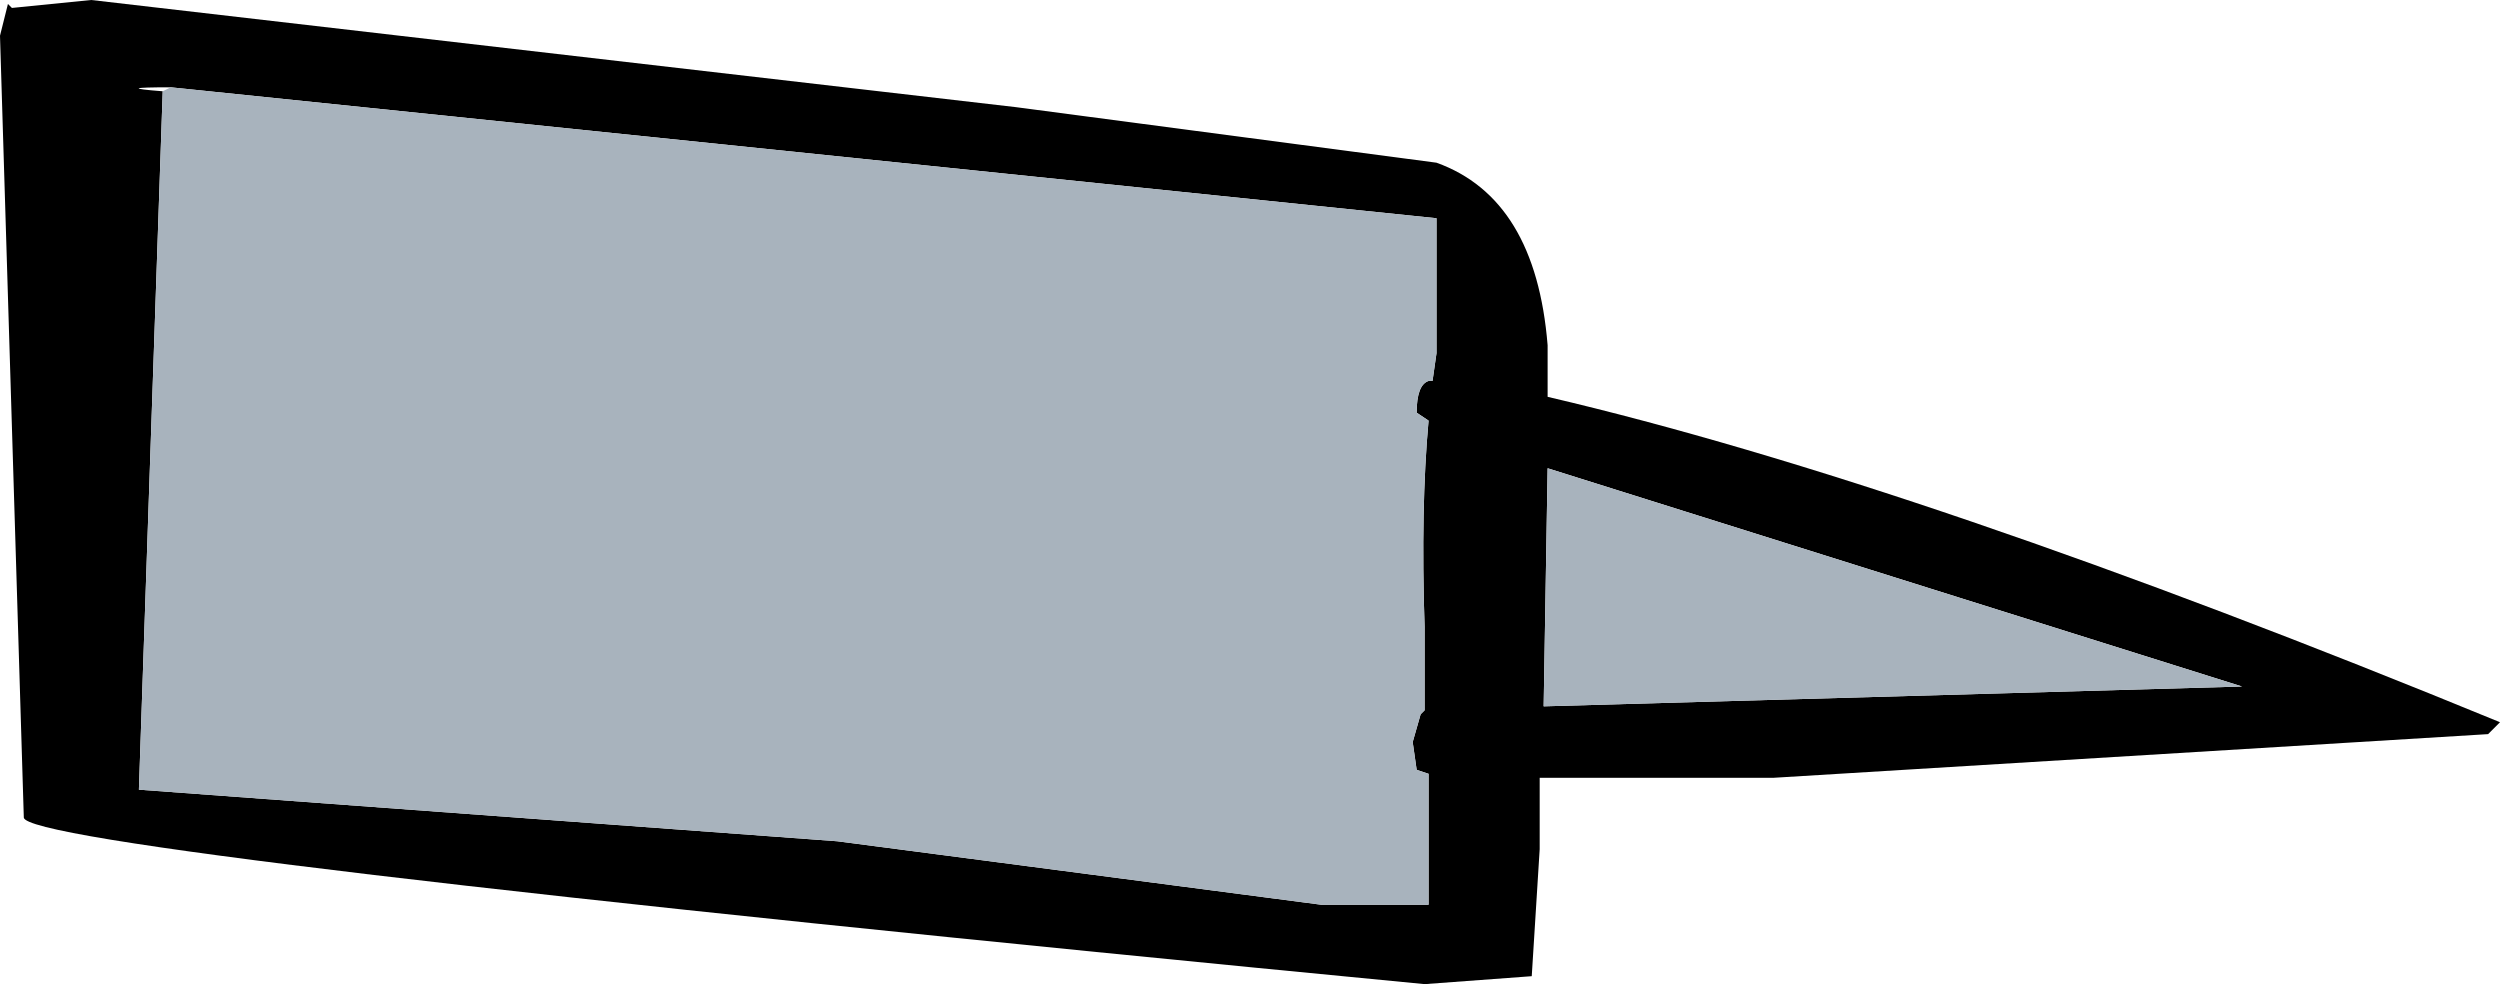
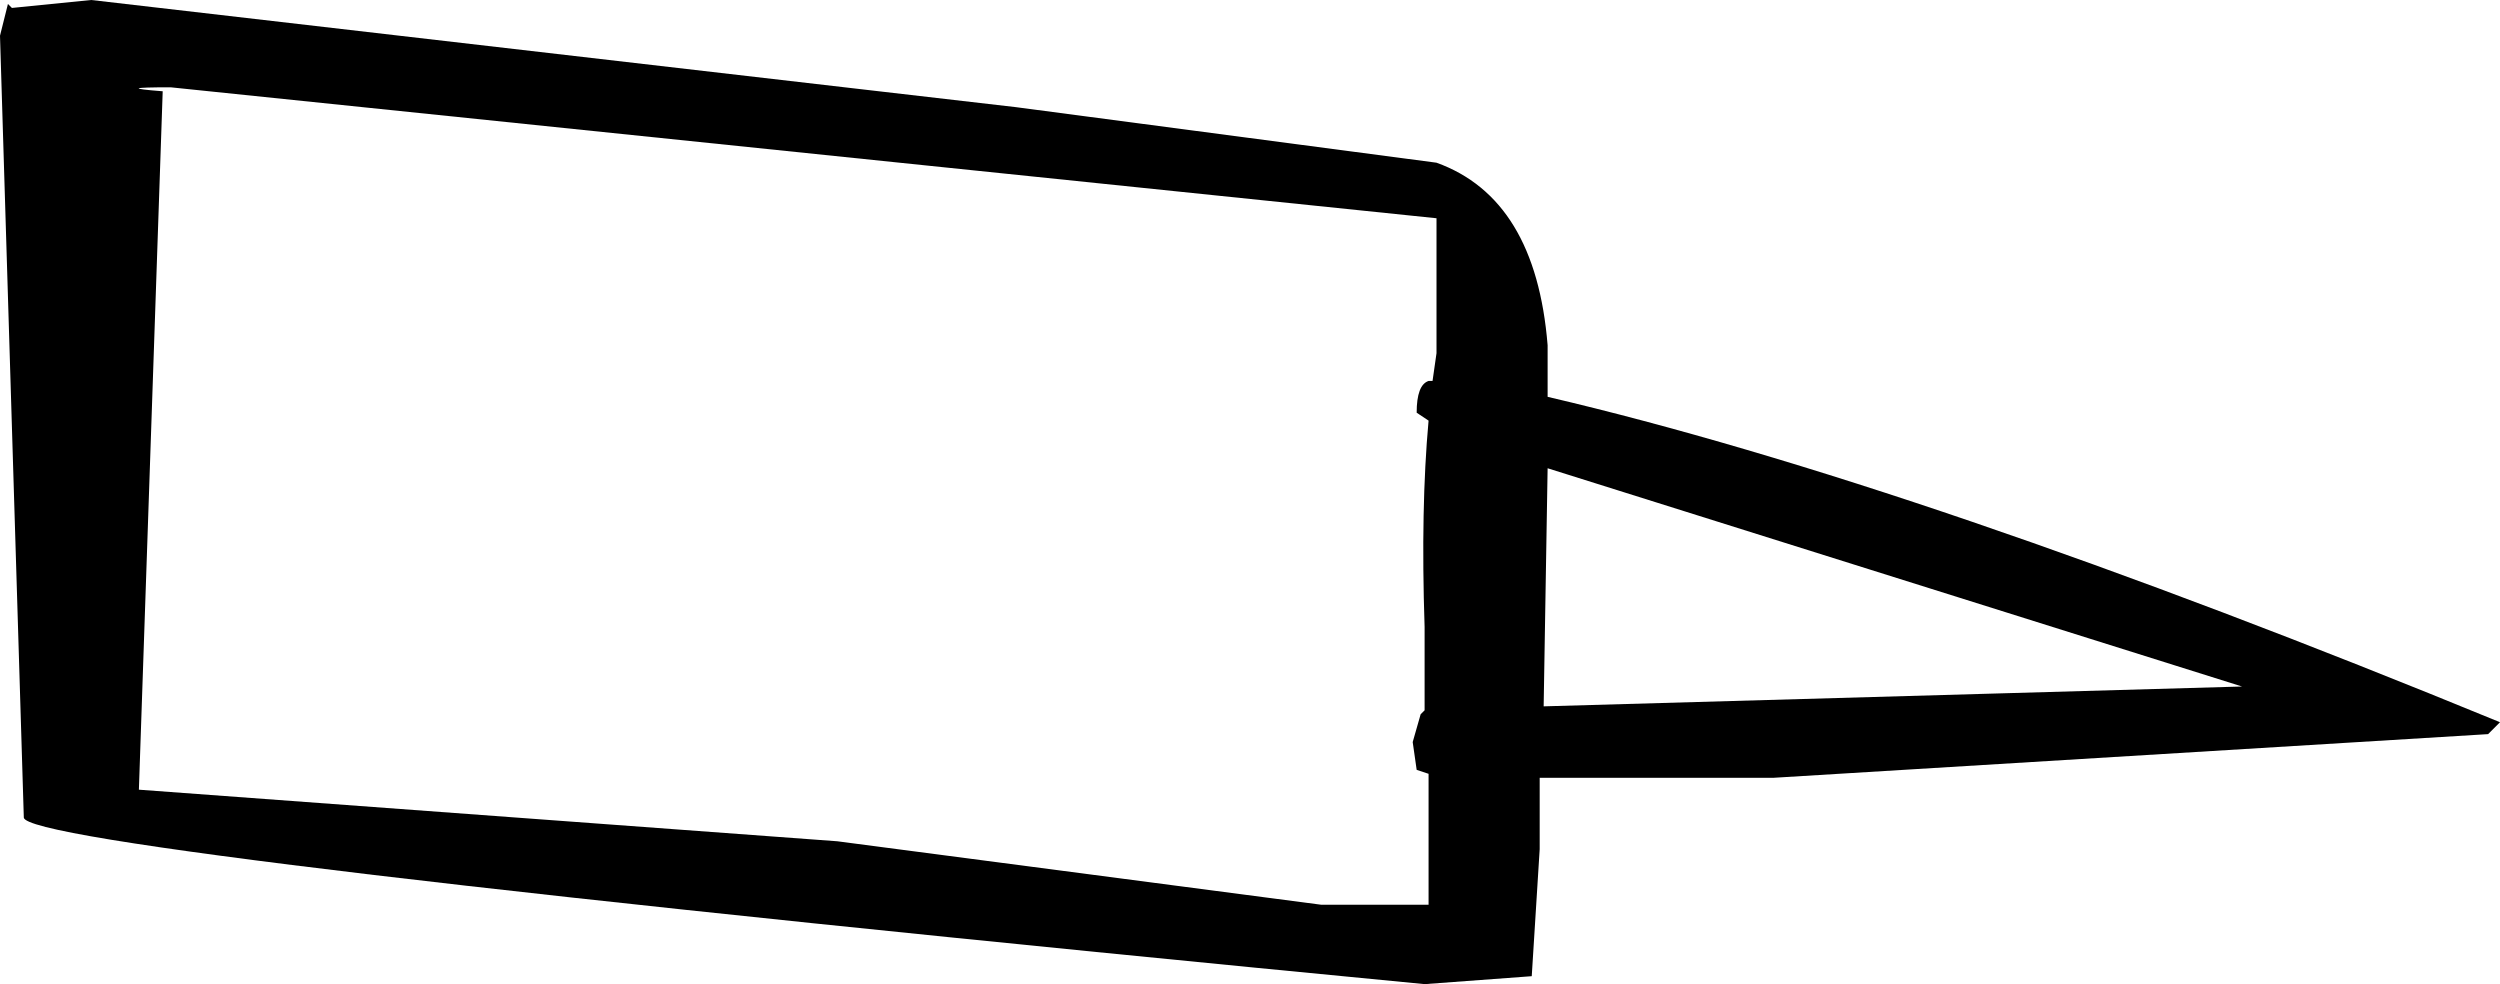
<svg xmlns="http://www.w3.org/2000/svg" height="12.4px" width="31.5px">
  <g transform="matrix(1.0, 0.0, 0.0, 1.0, -47.0, 73.4)">
    <path d="M49.05 -72.25 Q48.4 -72.3 49.15 -72.3 L65.1 -70.65 65.1 -68.95 65.05 -68.6 65.0 -68.6 Q64.85 -68.55 64.85 -68.2 L65.0 -68.1 Q64.9 -67.0 64.95 -65.5 L64.95 -64.45 64.9 -64.4 64.8 -64.05 64.85 -63.7 65.0 -63.65 65.0 -62.0 63.65 -62.0 57.55 -62.8 48.75 -63.45 49.05 -72.25 M47.15 -73.3 L47.1 -73.35 47.0 -72.95 47.3 -63.1 Q47.3 -62.7 64.95 -61.0 L66.3 -61.1 66.4 -62.7 66.4 -63.6 69.35 -63.6 78.35 -64.15 78.5 -64.3 Q71.2 -67.3 66.5 -68.4 L66.5 -69.05 Q66.35 -70.9 65.1 -71.35 L59.8 -72.05 48.15 -73.4 47.15 -73.3 M66.45 -64.5 L66.5 -67.5 75.25 -64.75 66.45 -64.5" fill="#000000" fill-rule="evenodd" stroke="none" />
-     <path d="M49.15 -72.3 L49.05 -72.25 48.75 -63.45 57.55 -62.8 63.65 -62.0 65.0 -62.0 65.0 -63.65 64.85 -63.7 64.8 -64.05 64.9 -64.4 64.95 -64.45 64.95 -65.5 Q64.9 -67.0 65.0 -68.1 L64.85 -68.2 Q64.85 -68.55 65.0 -68.6 L65.05 -68.6 65.1 -68.95 65.1 -70.65 49.15 -72.3 M66.45 -64.5 L75.25 -64.75 66.5 -67.5 66.45 -64.5" fill="#a8b3bd" fill-rule="evenodd" stroke="none" />
  </g>
</svg>